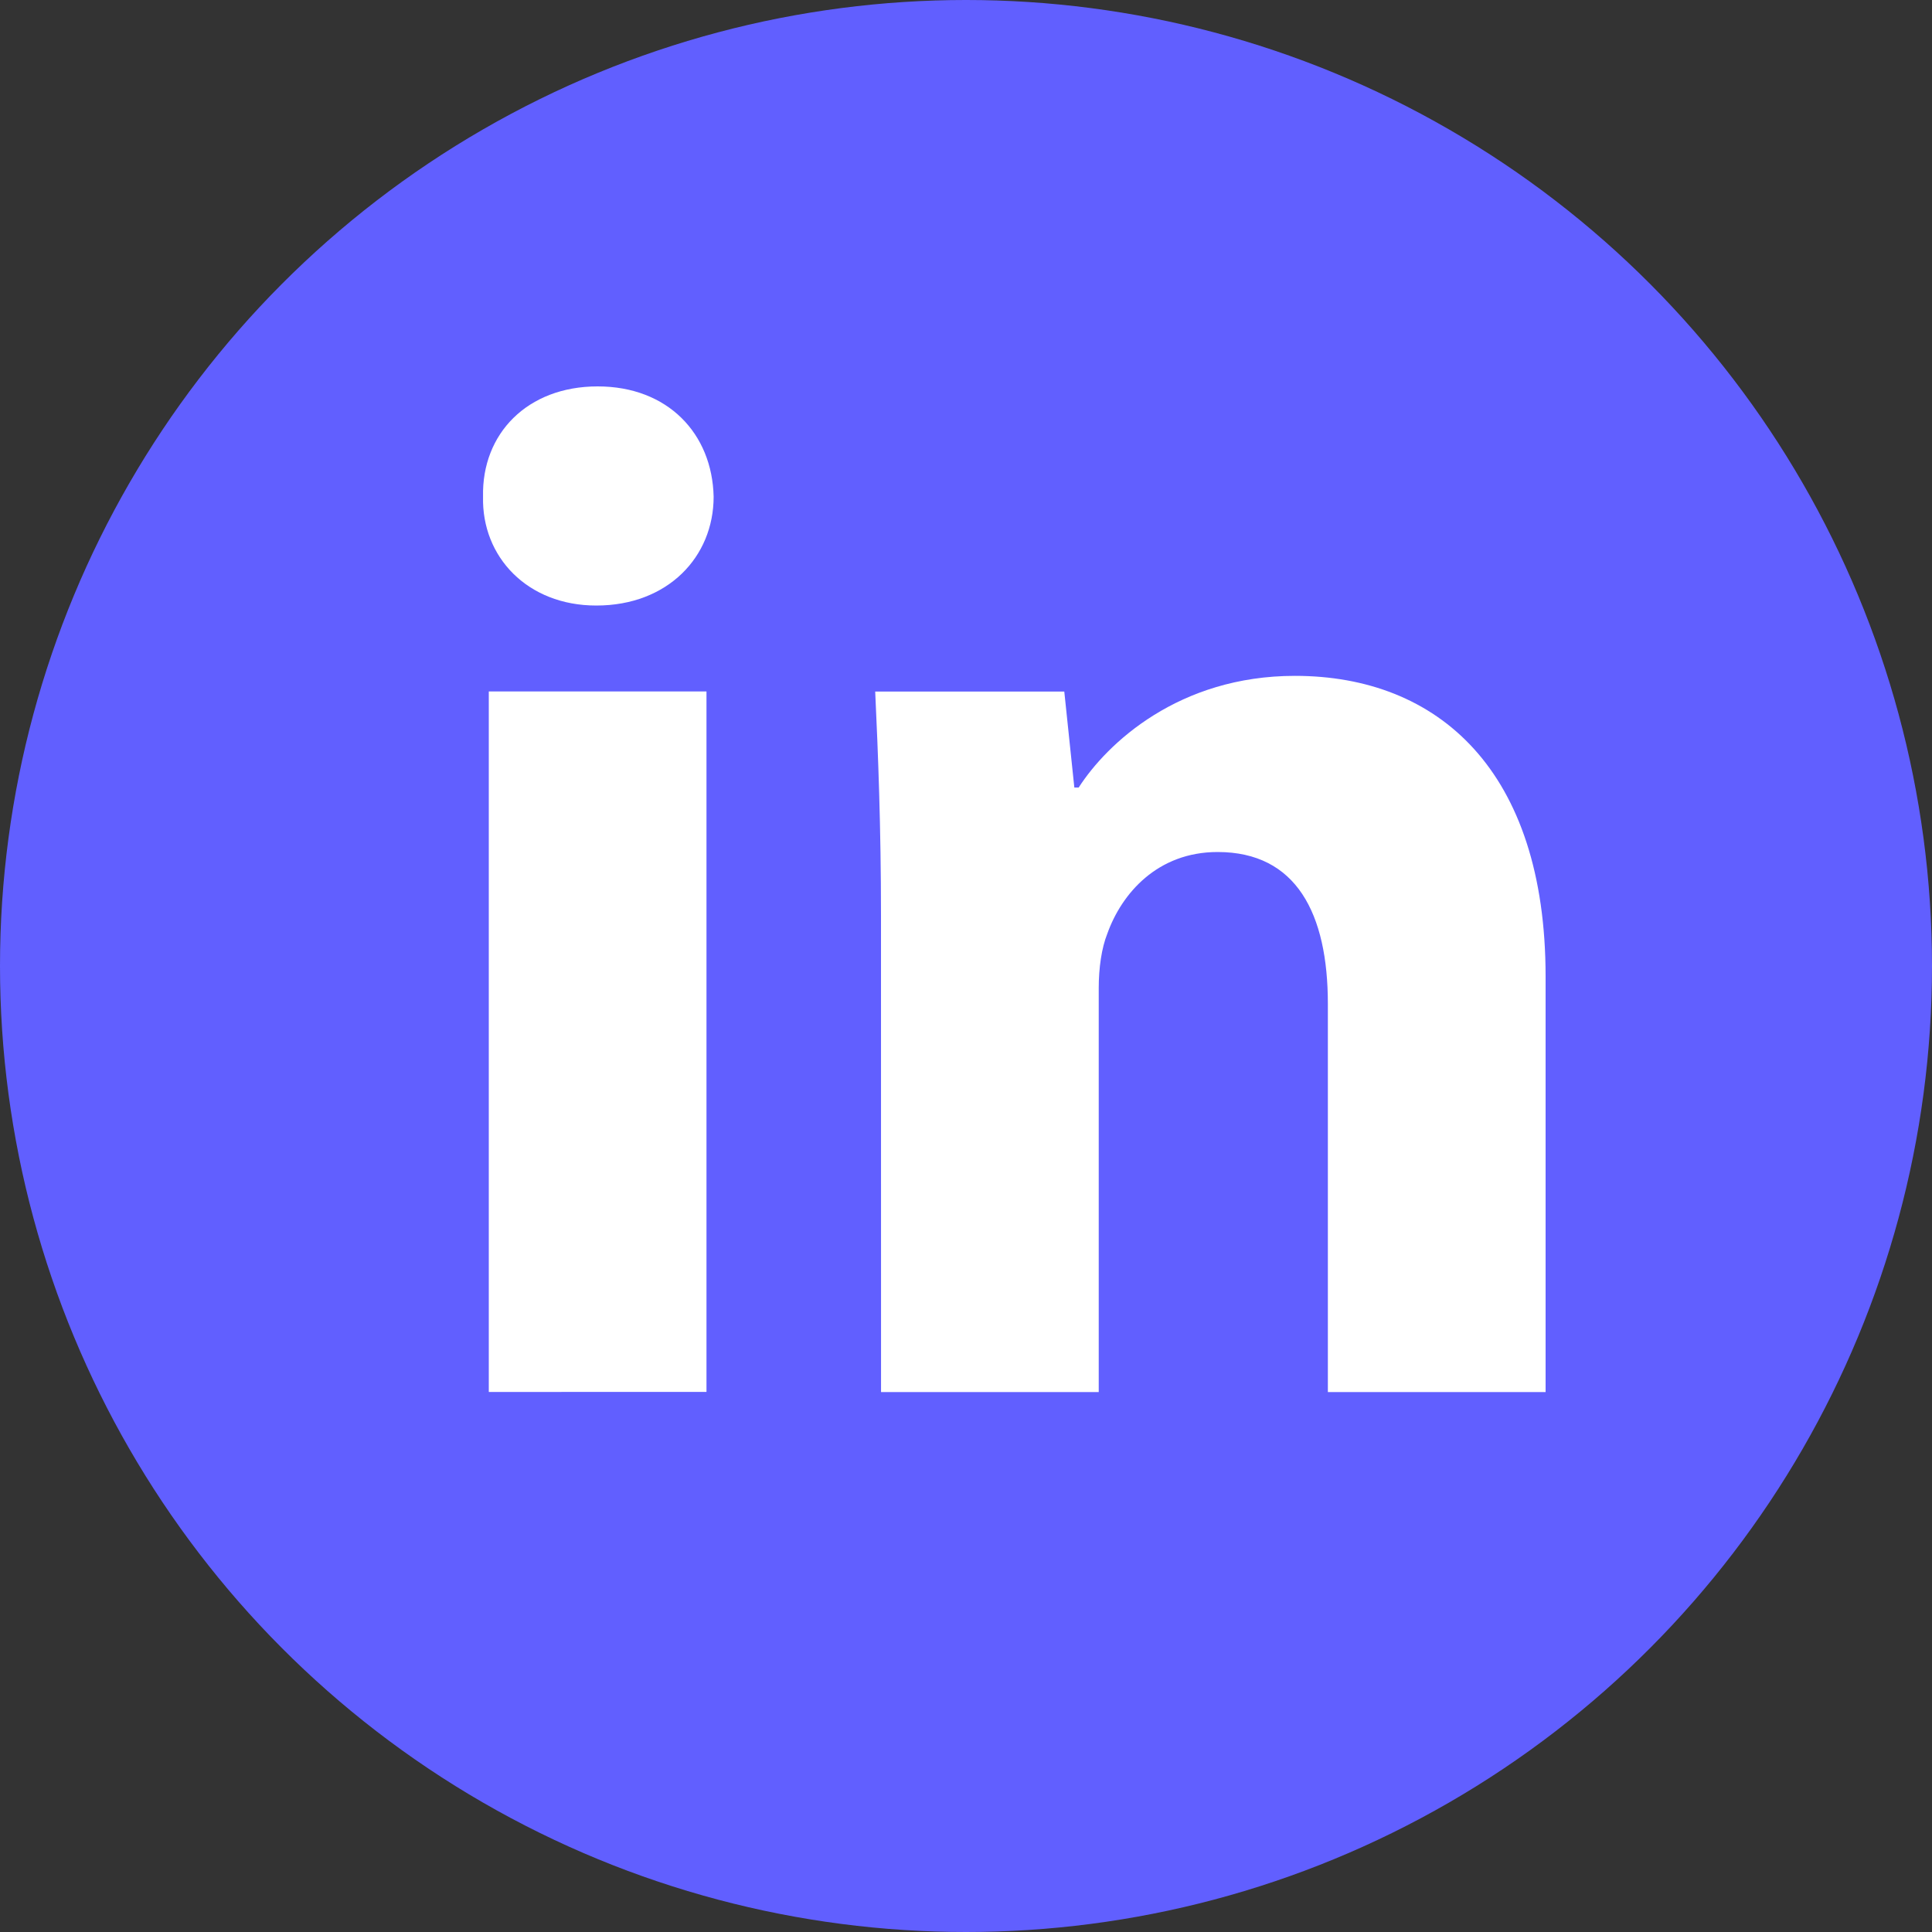
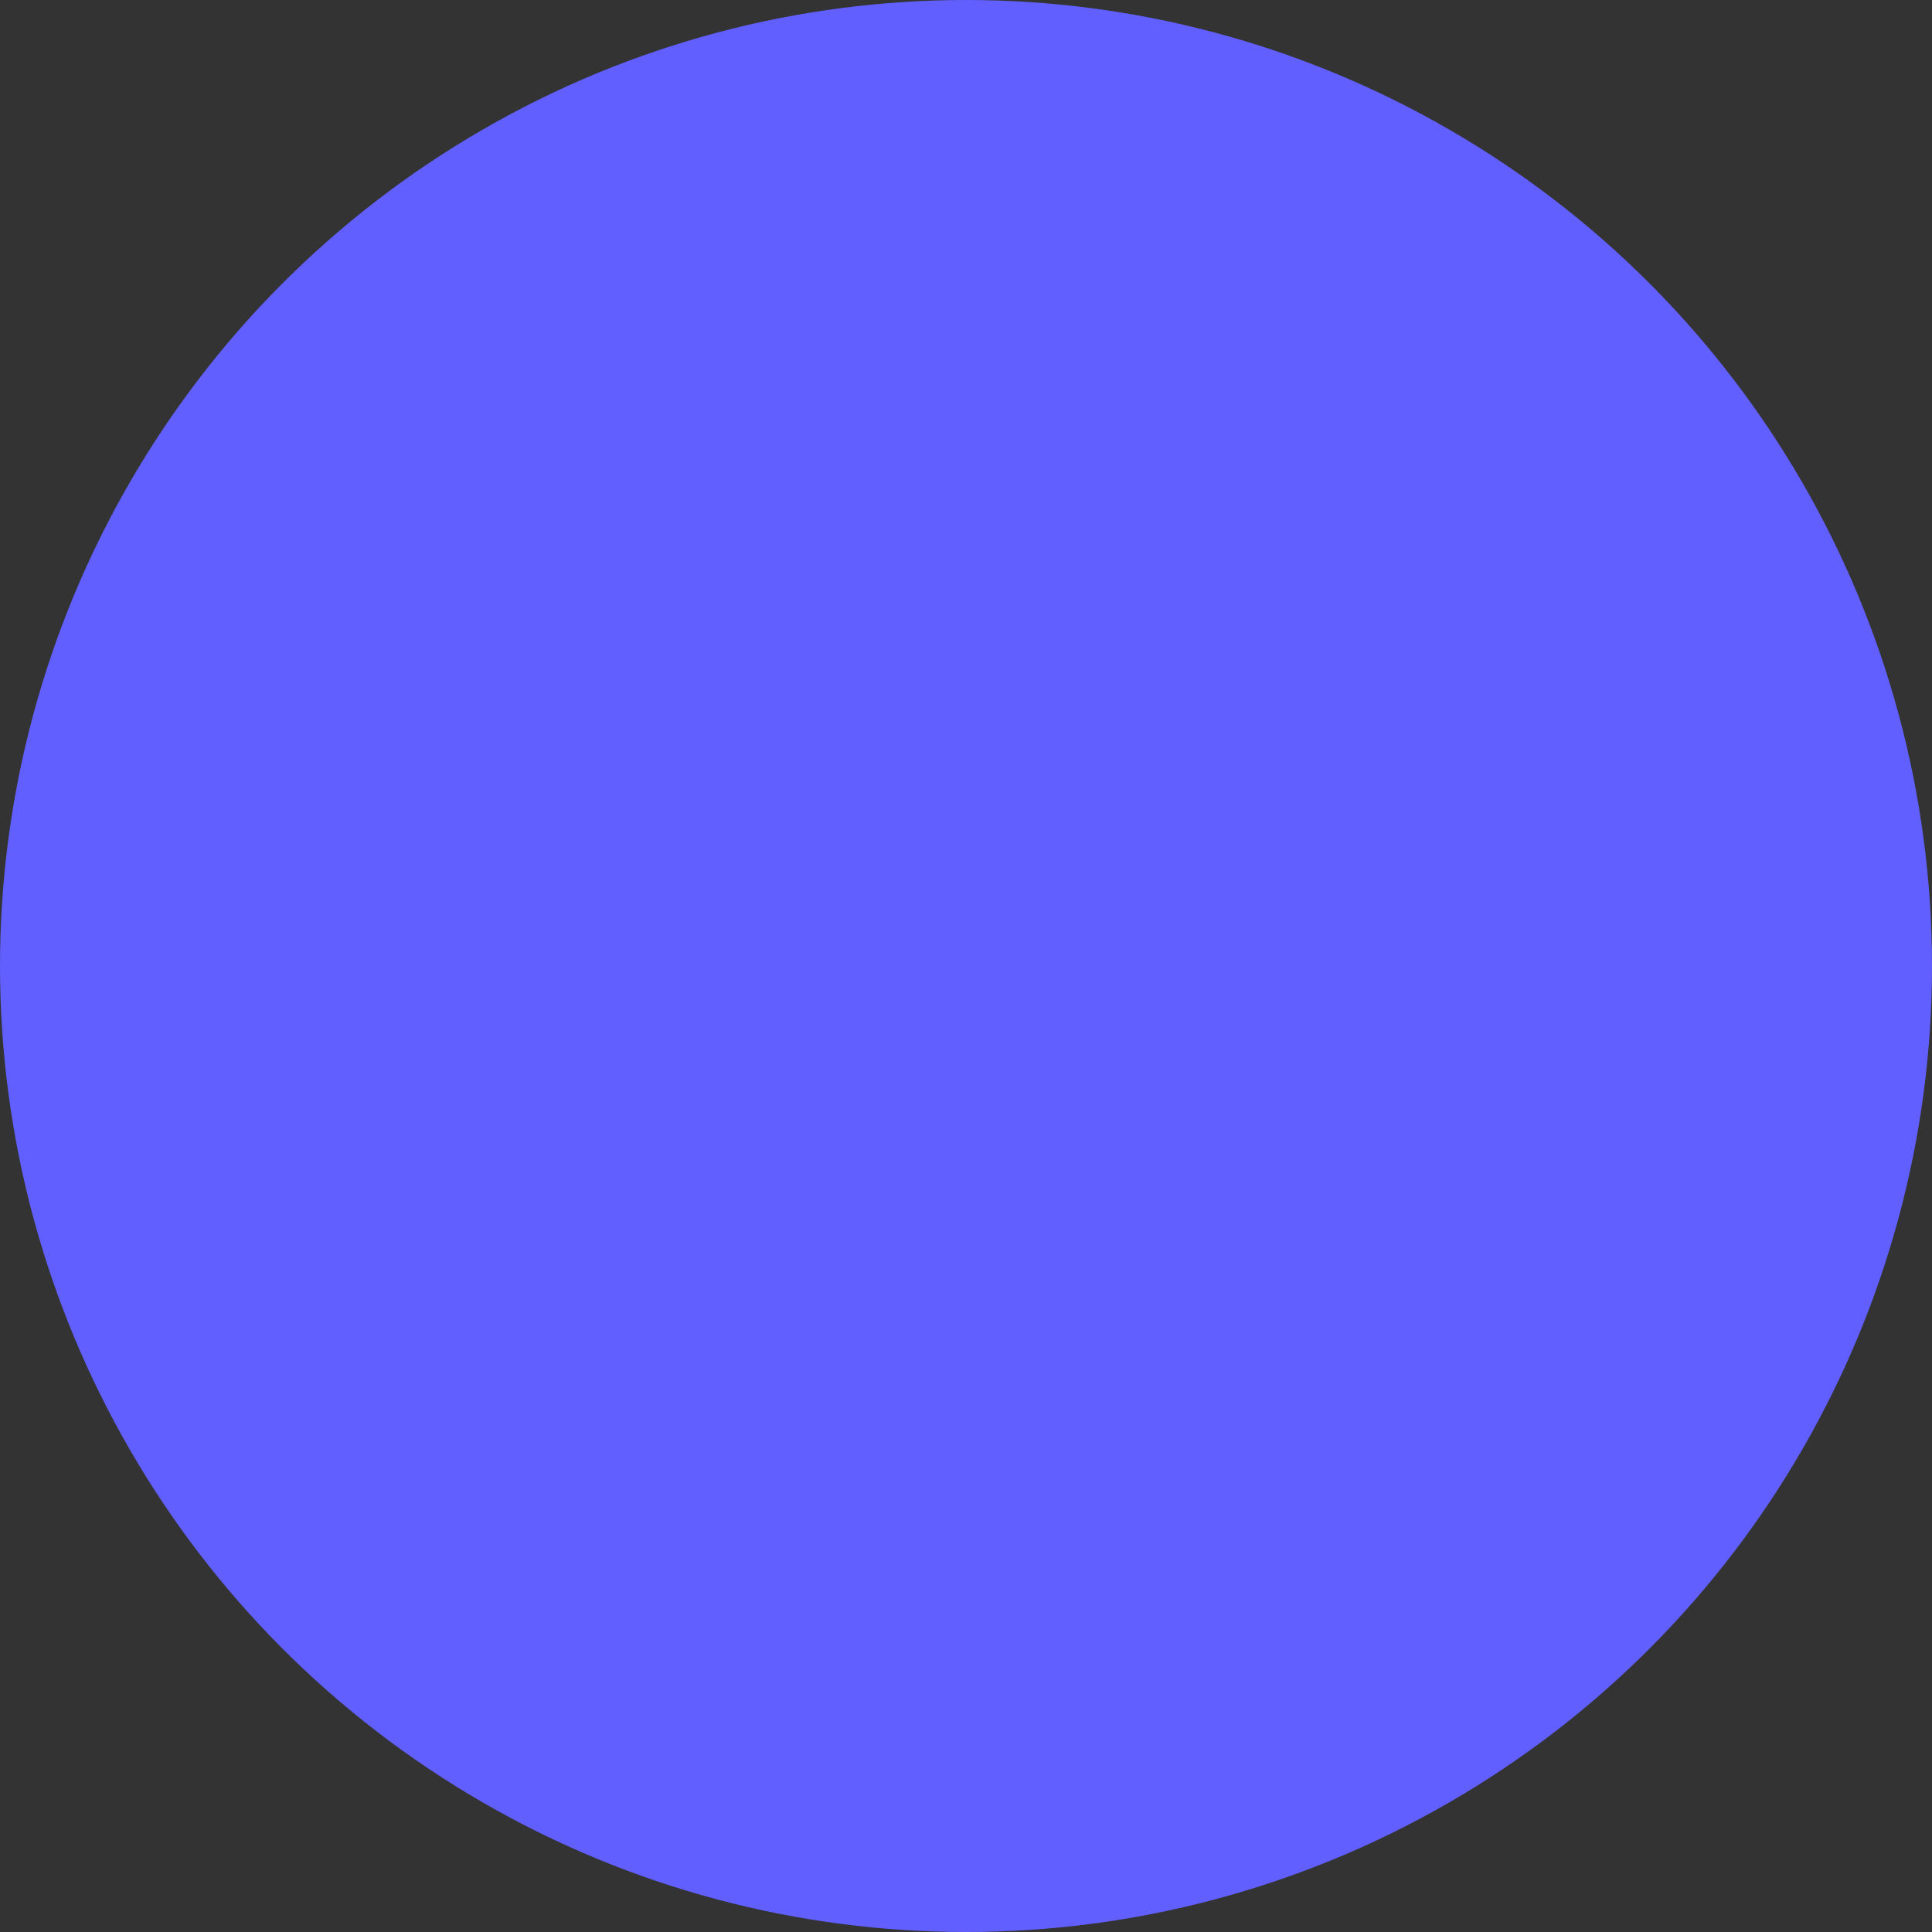
<svg xmlns="http://www.w3.org/2000/svg" class="svg-icon common w-13 h-13" fill="#615fff" viewBox="4 4 40 40">
  <rect x="4" y="4" width="40" height="40" fill="#333333" stroke="none" />
  <circle class="icon-path" cx="24" cy="24" r="20" />
-   <path fill-rule="evenodd" clip-rule="evenodd" d="M18.775 14.284c0 1.245-.948 2.253-2.43 2.253-1.426 0-2.374-1.008-2.344-2.253-.03-1.306.918-2.284 2.372-2.284s2.373.978 2.402 2.284M14.12 32.819V18.316h4.507v14.502zm8.12-9.874c0-1.81-.06-3.352-.12-4.627h3.915l.208 1.987h.09c.592-.92 2.075-2.312 4.477-2.312 2.965 0 5.19 1.957 5.19 6.226v8.602h-4.508v-8.037c0-1.87-.652-3.144-2.283-3.144-1.246 0-1.987.86-2.283 1.69-.119.297-.178.711-.178 1.127v8.364h-4.507z" fill="#fff" />
</svg>